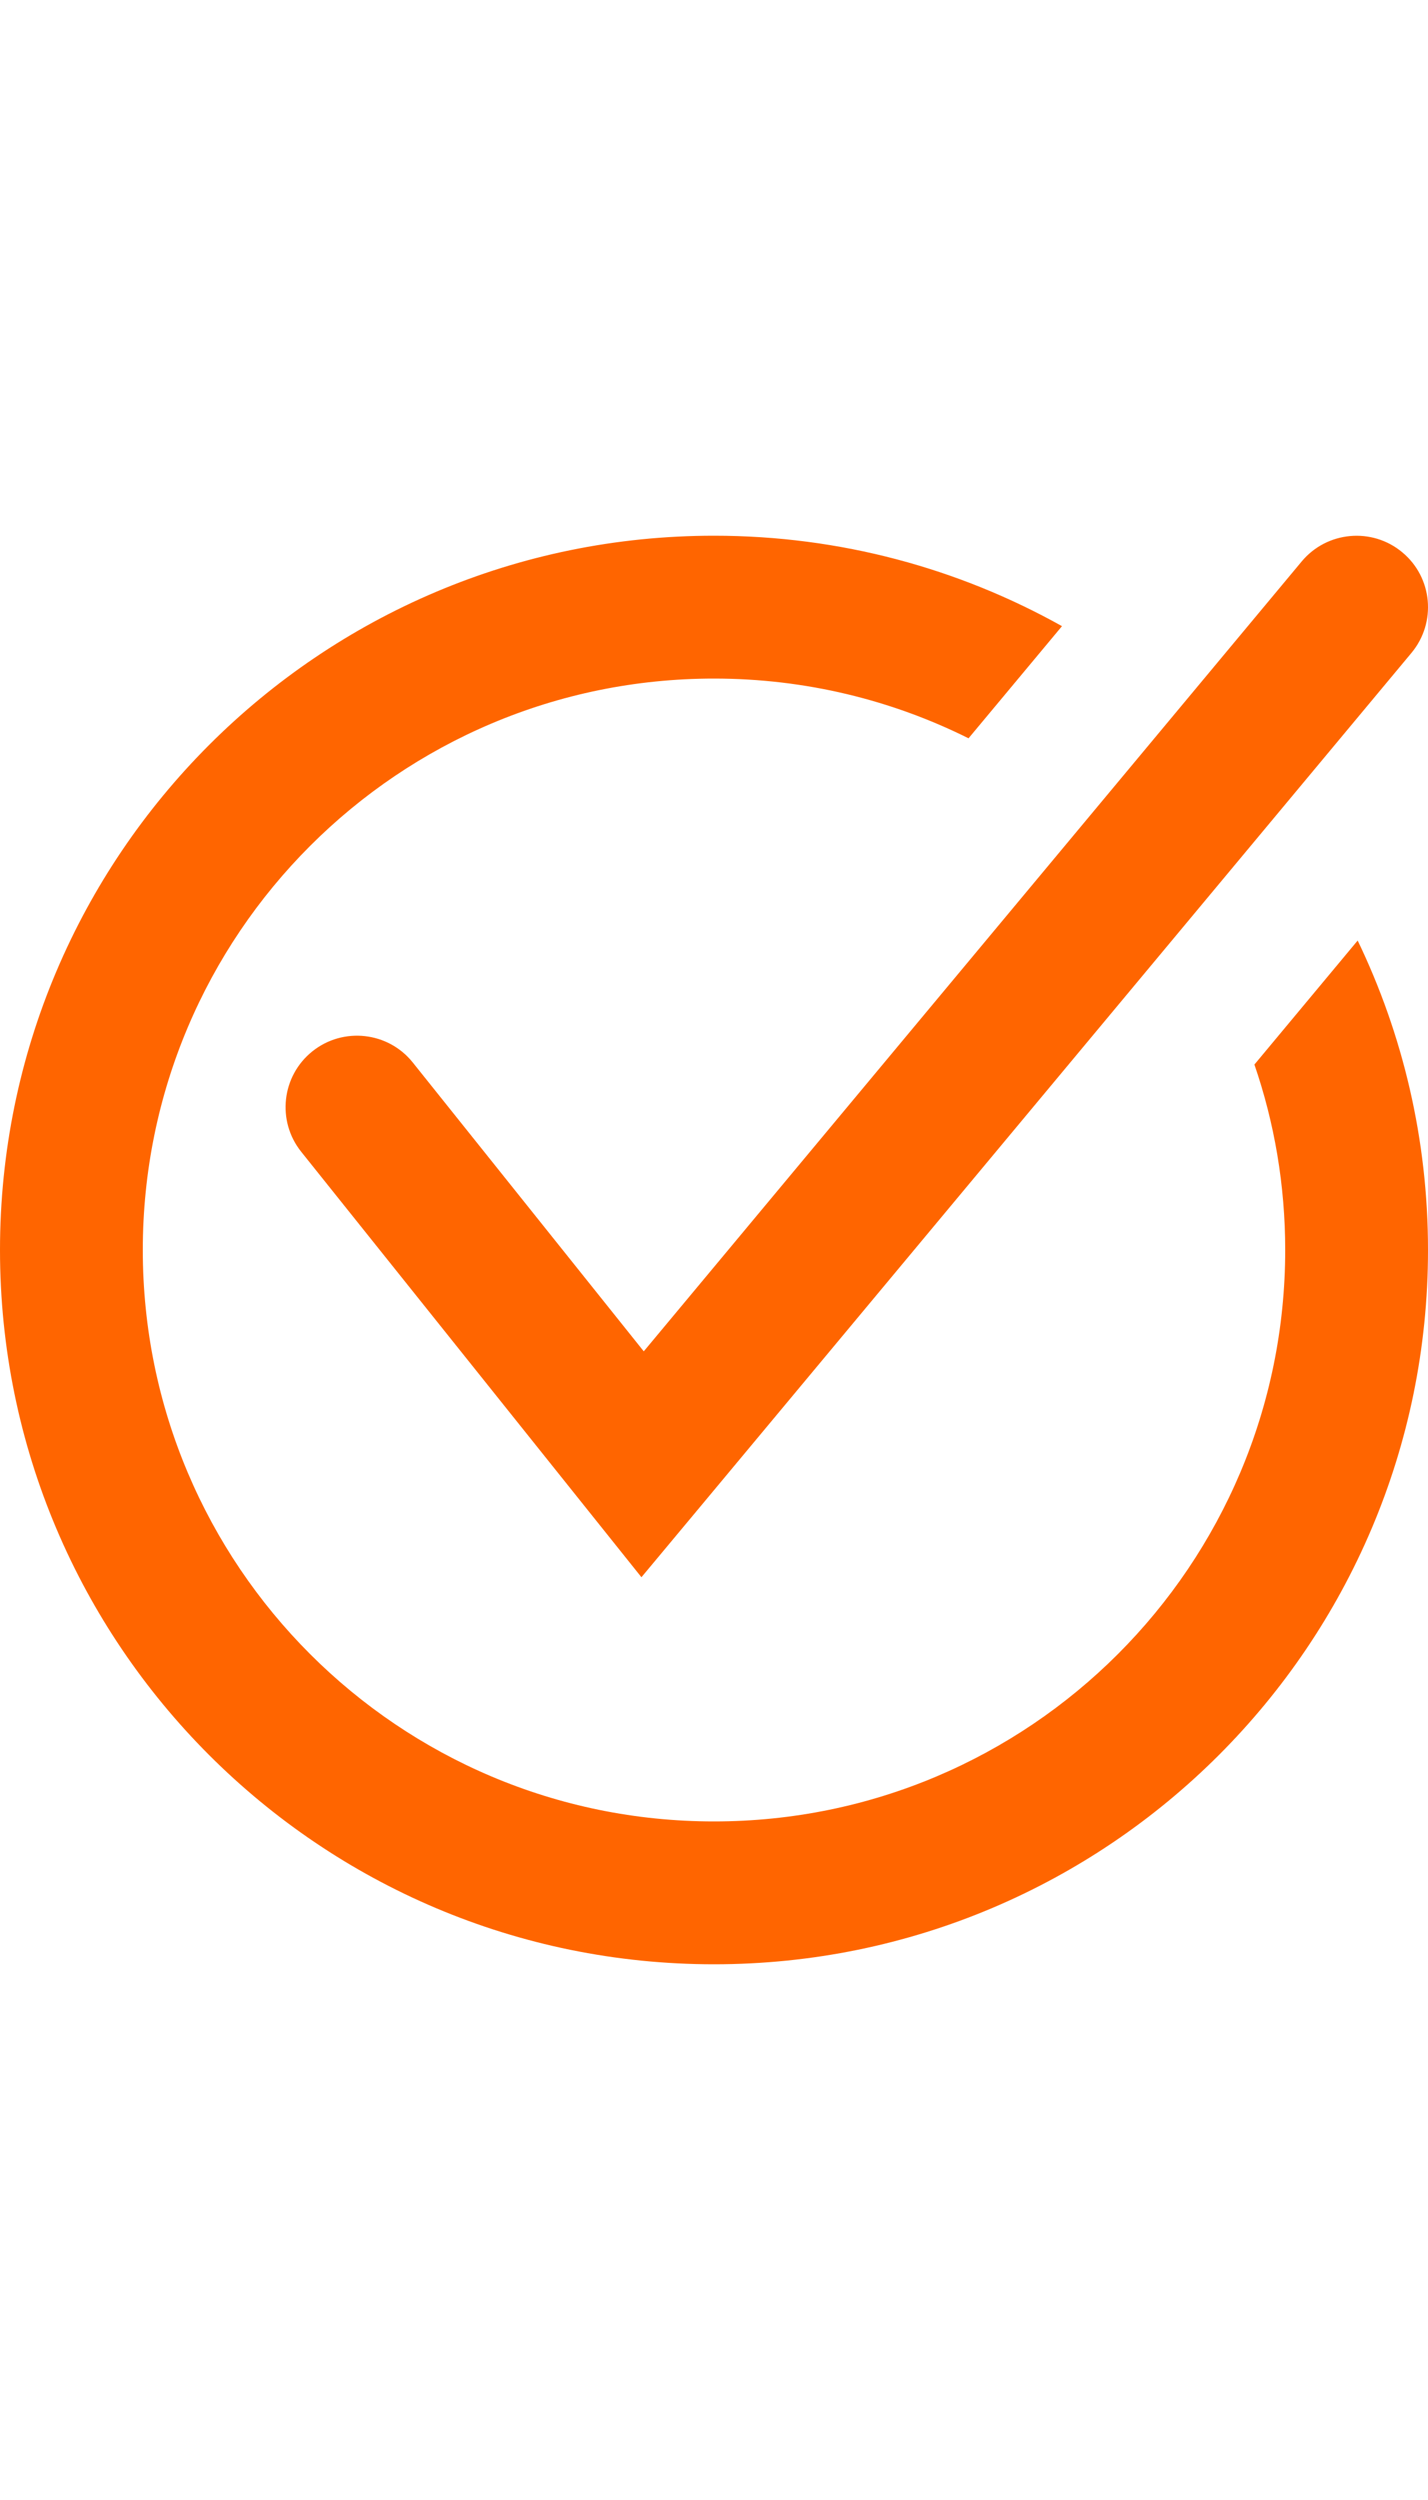
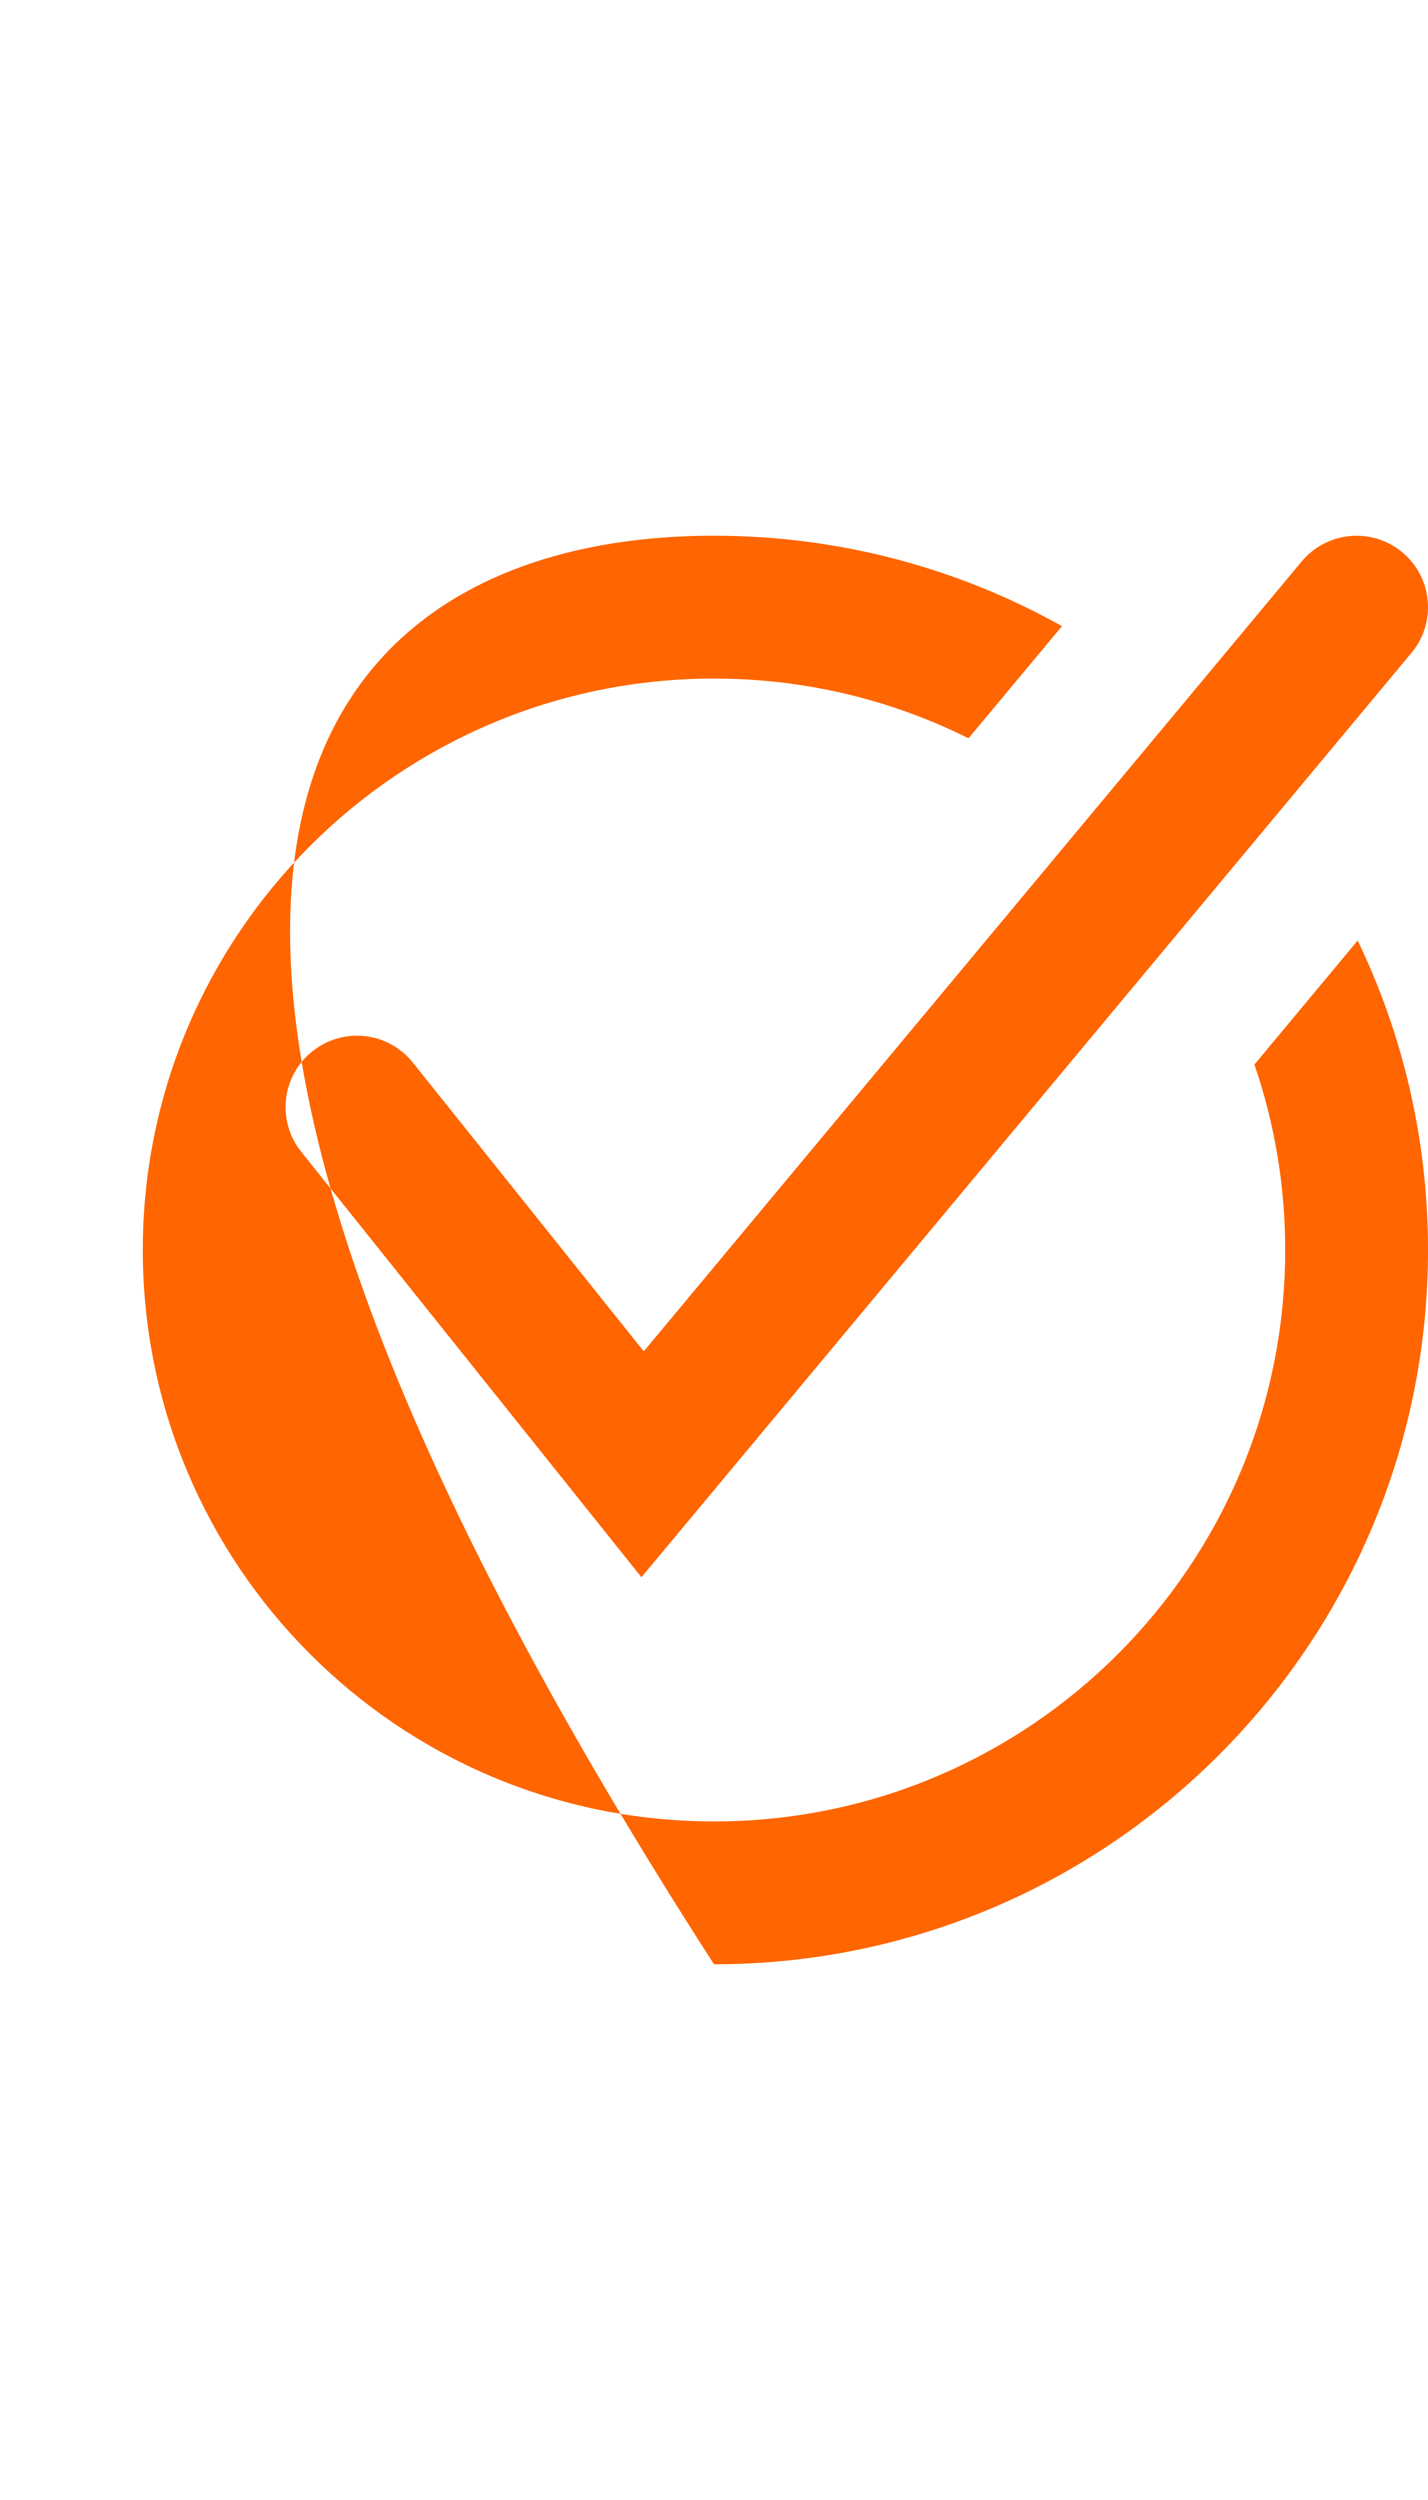
<svg xmlns="http://www.w3.org/2000/svg" width="16" height="28" viewBox="0 0 16 28" fill="none">
-   <path fill-rule="evenodd" clip-rule="evenodd" d="M8 6C9.416 6 10.745 6.368 11.899 7.013L10.852 8.269C9.993 7.841 9.025 7.6 8 7.6C4.465 7.6 1.6 10.465 1.6 14C1.6 17.535 4.465 20.4 8 20.4C11.535 20.4 14.4 17.535 14.4 14C14.4 13.273 14.279 12.574 14.055 11.923L15.212 10.534C15.717 11.583 16 12.758 16 14C16 18.418 12.418 22 8 22C3.582 22 0 18.418 0 14C0 9.582 3.582 6 8 6ZM15.815 7.312C16.097 6.973 16.052 6.468 15.712 6.186C15.373 5.903 14.868 5.949 14.585 6.288L7.213 15.135L4.625 11.9C4.349 11.555 3.845 11.499 3.5 11.775C3.155 12.051 3.099 12.555 3.375 12.9L6.575 16.9L7.187 17.665L7.815 16.912L15.815 7.312Z" fill="#FF6500" />
+   <path fill-rule="evenodd" clip-rule="evenodd" d="M8 6C9.416 6 10.745 6.368 11.899 7.013L10.852 8.269C9.993 7.841 9.025 7.6 8 7.6C4.465 7.6 1.6 10.465 1.6 14C1.6 17.535 4.465 20.4 8 20.4C11.535 20.4 14.4 17.535 14.4 14C14.4 13.273 14.279 12.574 14.055 11.923L15.212 10.534C15.717 11.583 16 12.758 16 14C16 18.418 12.418 22 8 22C0 9.582 3.582 6 8 6ZM15.815 7.312C16.097 6.973 16.052 6.468 15.712 6.186C15.373 5.903 14.868 5.949 14.585 6.288L7.213 15.135L4.625 11.9C4.349 11.555 3.845 11.499 3.5 11.775C3.155 12.051 3.099 12.555 3.375 12.9L6.575 16.9L7.187 17.665L7.815 16.912L15.815 7.312Z" fill="#FF6500" />
</svg>